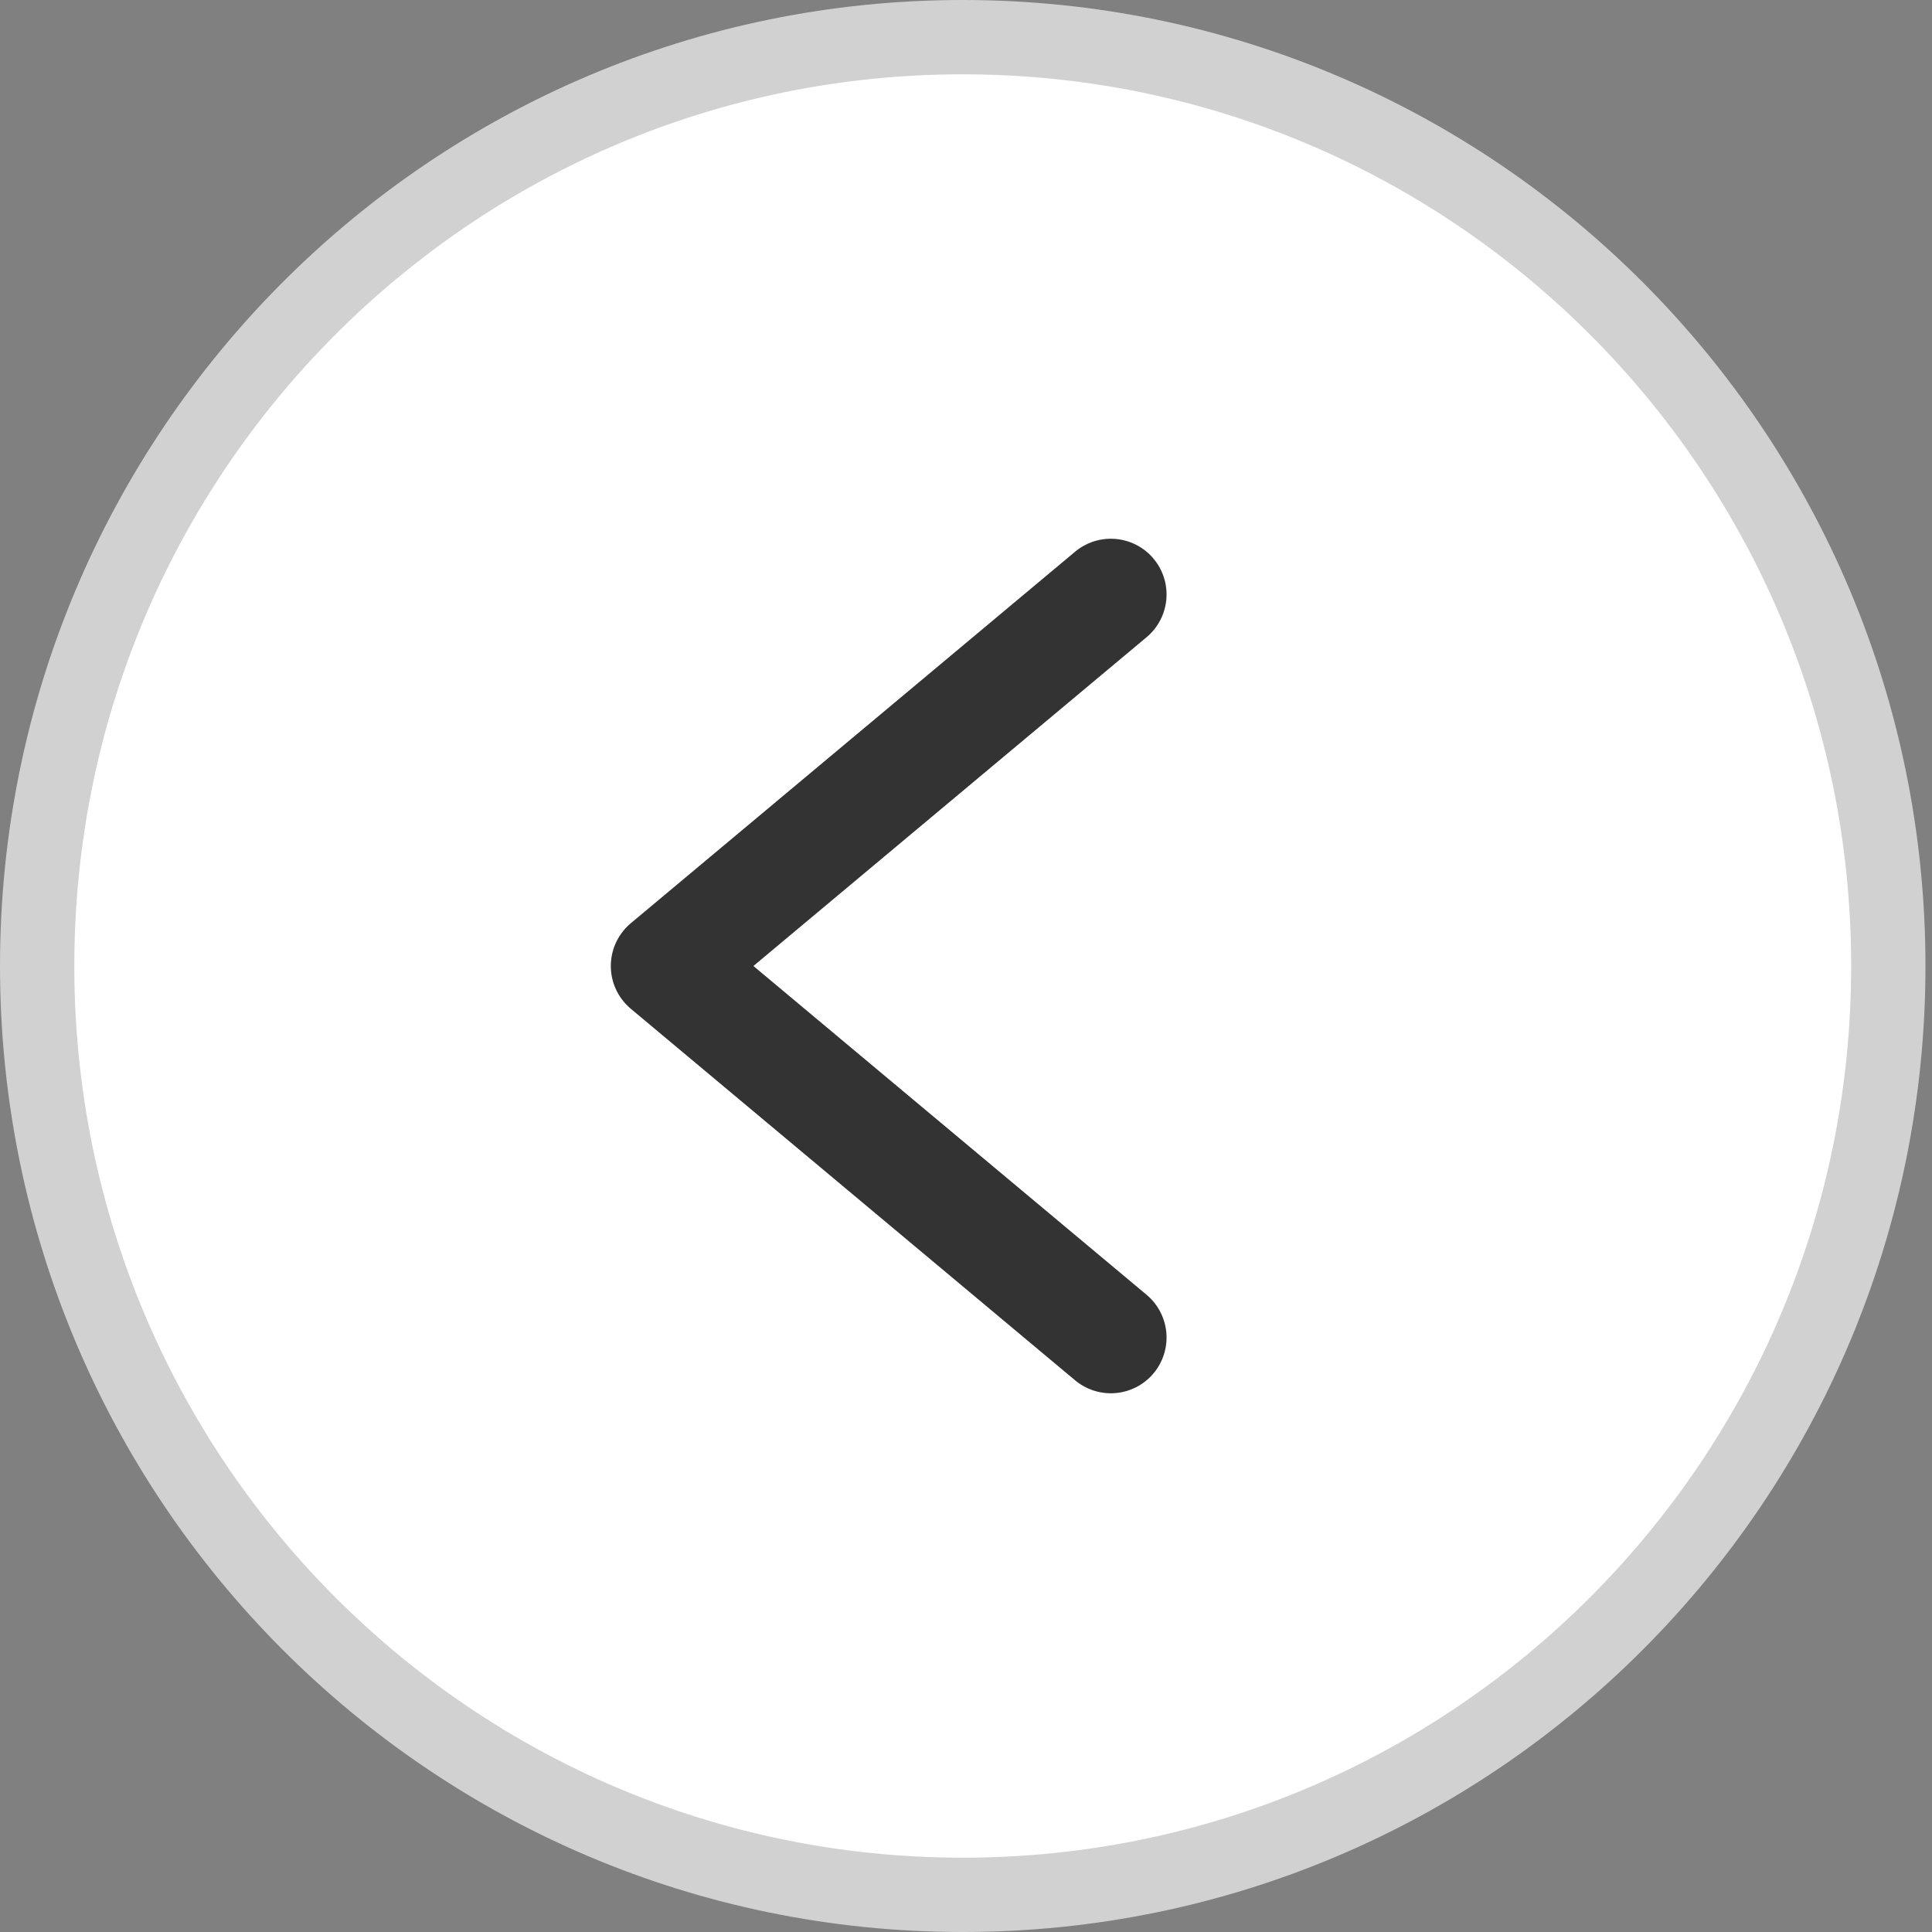
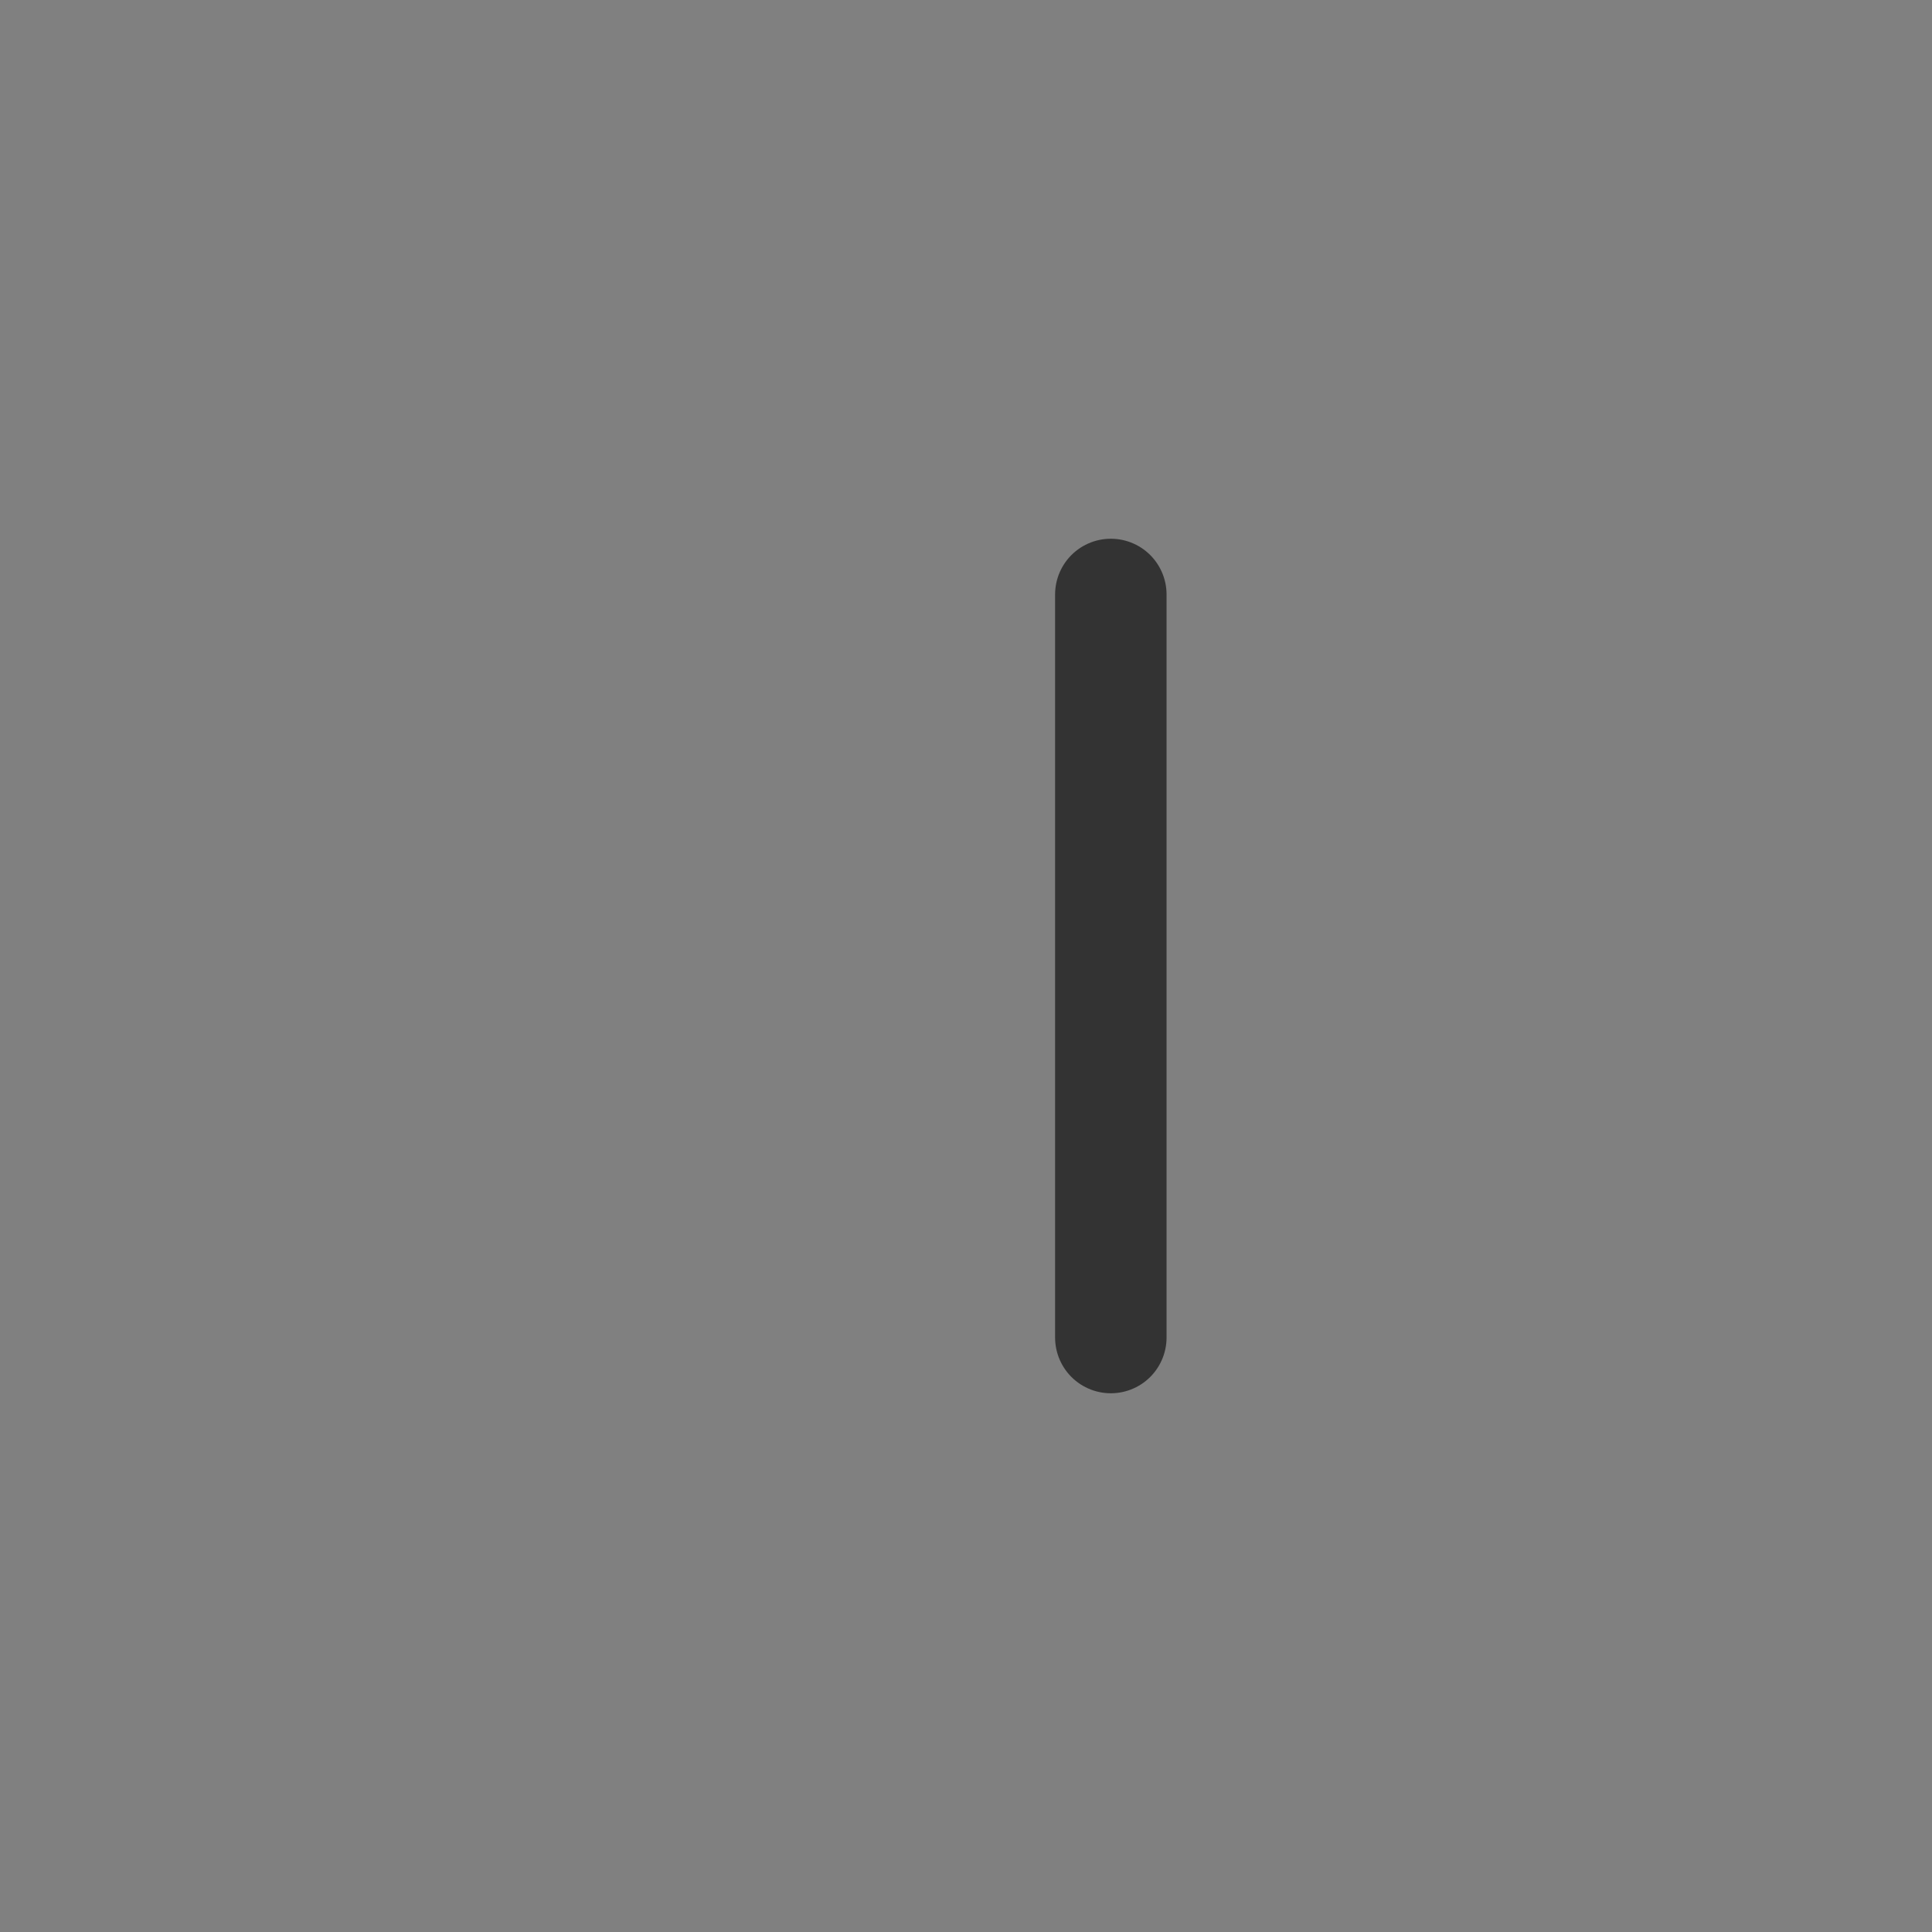
<svg xmlns="http://www.w3.org/2000/svg" width="26" height="26" viewBox="0 0 26 26" fill="none">
  <rect x="0" y="0" width="26" height="26" fill="#808080" stroke="none" />
-   <path d="M12.955 0.5C6.078 0.5 0.5 6.095 0.5 13C0.5 19.905 6.078 25.5 12.955 25.5C19.833 25.5 25.412 19.905 25.412 13C25.412 6.095 19.833 0.5 12.955 0.5Z" fill="white" stroke="#D1D1D1" />
-   <path d="M14.949 18L8.97 13L14.949 8" stroke="#333333" stroke-width="1.5" stroke-linecap="round" stroke-linejoin="round" />
+   <path d="M14.949 18L14.949 8" stroke="#333333" stroke-width="1.5" stroke-linecap="round" stroke-linejoin="round" />
</svg>